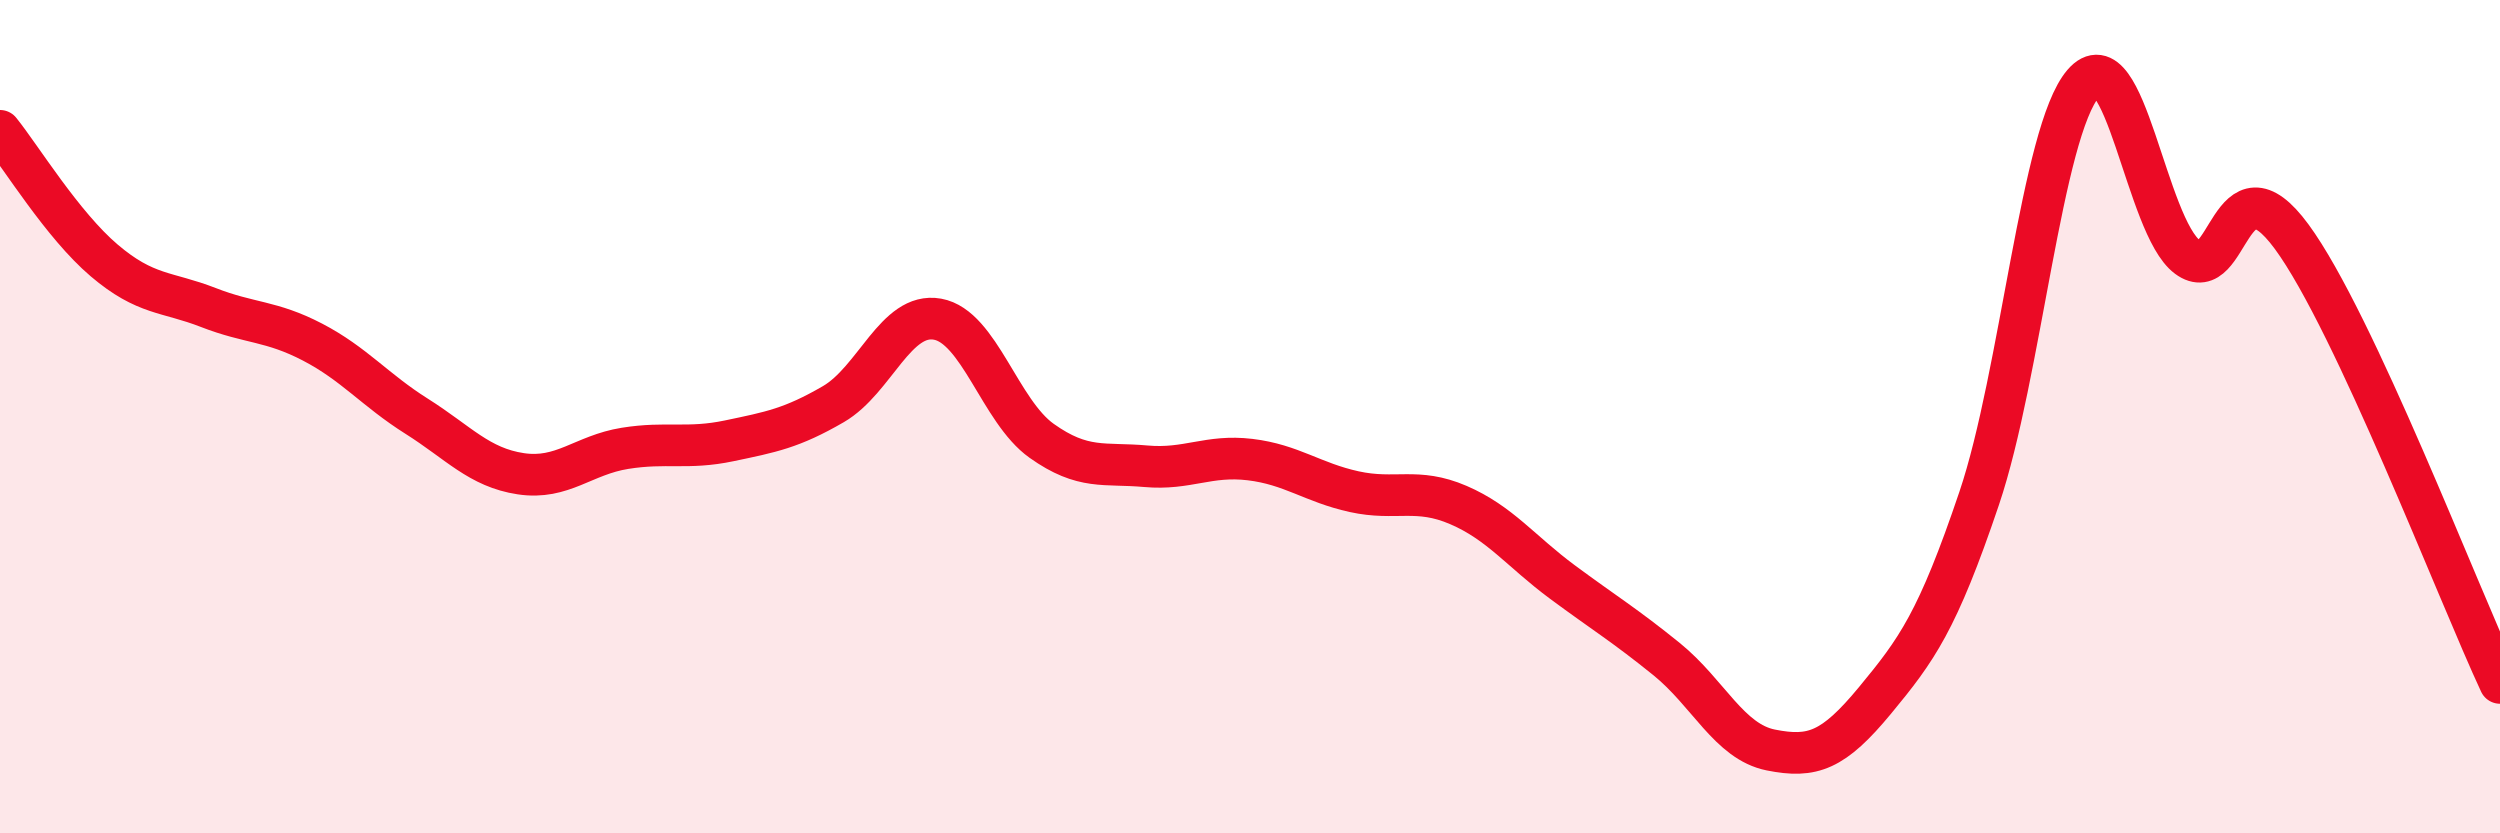
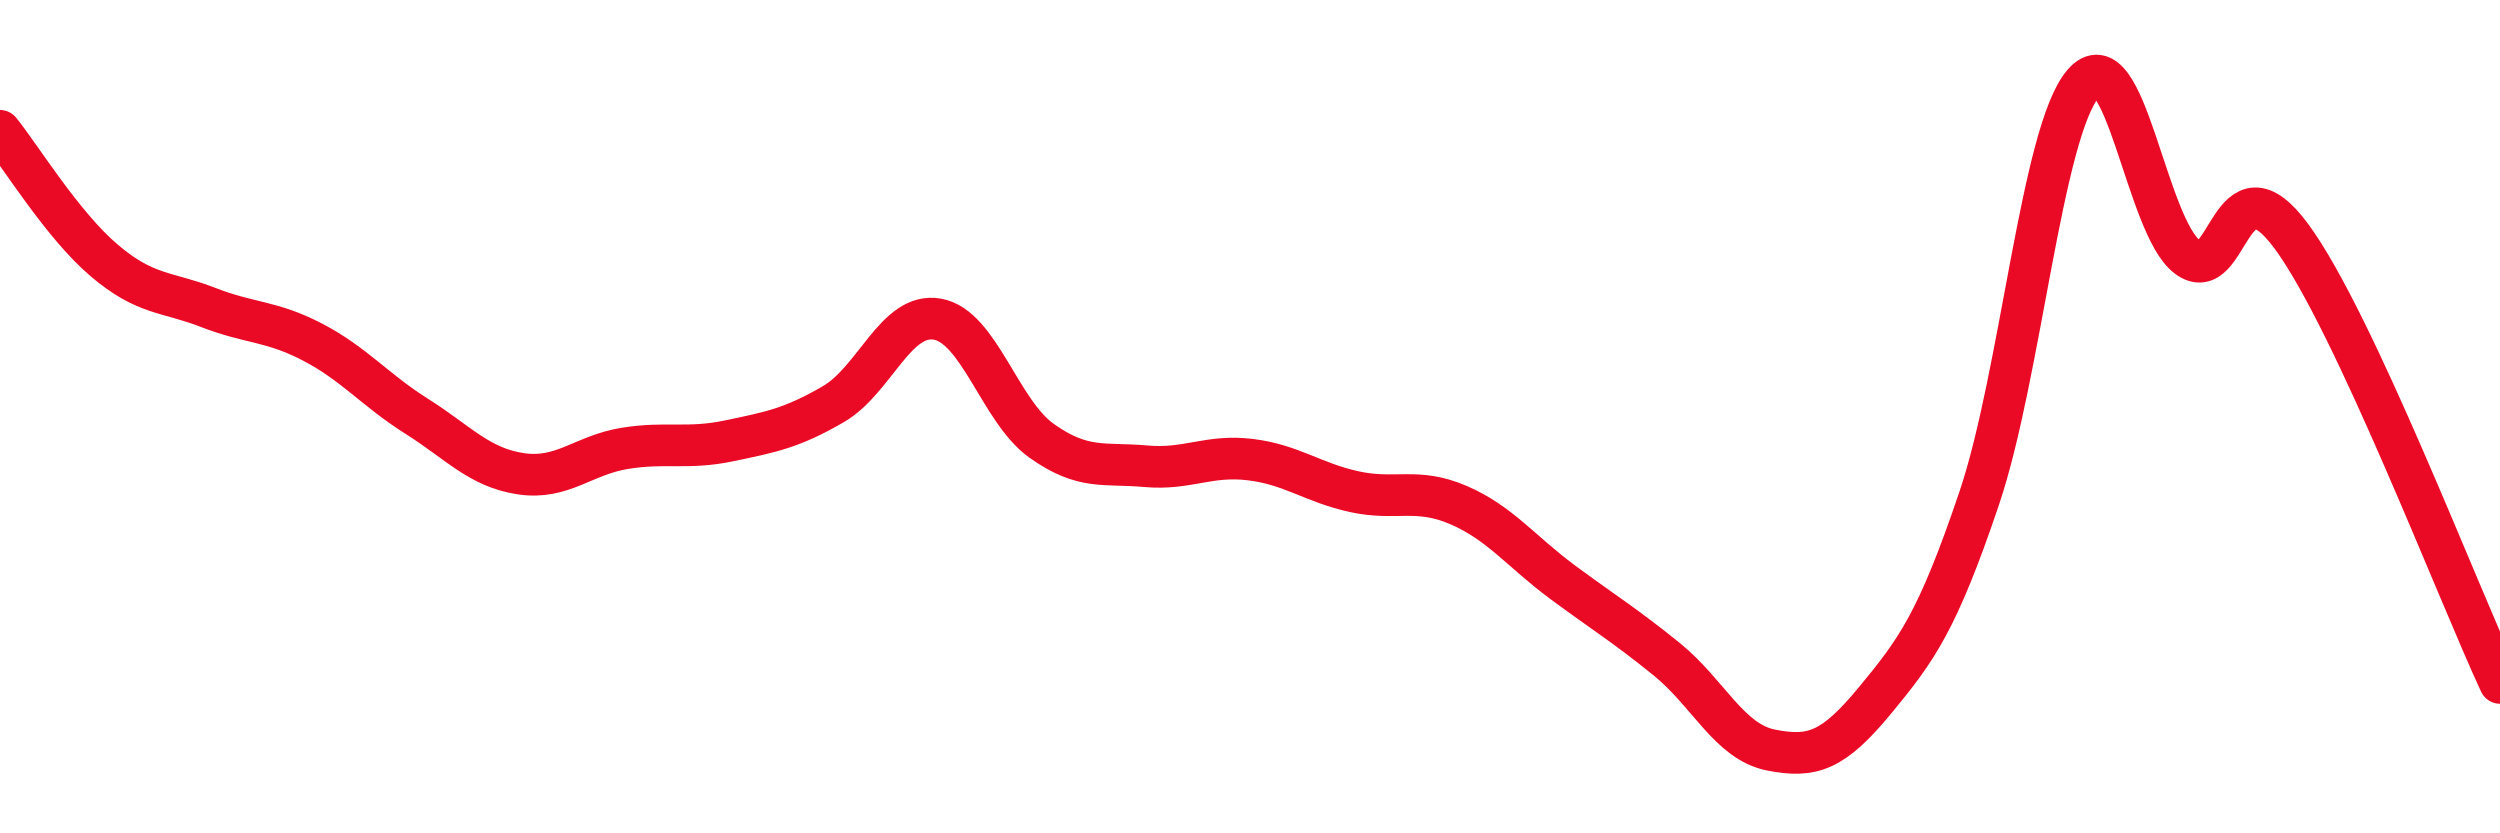
<svg xmlns="http://www.w3.org/2000/svg" width="60" height="20" viewBox="0 0 60 20">
-   <path d="M 0,3.14 C 0.5,3.76 1.5,5.4 2.5,6.25 C 3.5,7.1 4,6.99 5,7.38 C 6,7.77 6.5,7.69 7.5,8.21 C 8.5,8.73 9,9.36 10,9.99 C 11,10.62 11.5,11.22 12.5,11.37 C 13.5,11.52 14,10.92 15,10.76 C 16,10.6 16.5,10.79 17.5,10.58 C 18.5,10.37 19,10.28 20,9.7 C 21,9.12 21.5,7.48 22.5,7.66 C 23.5,7.84 24,9.87 25,10.58 C 26,11.29 26.5,11.1 27.5,11.19 C 28.5,11.28 29,10.91 30,11.03 C 31,11.15 31.5,11.58 32.5,11.8 C 33.5,12.02 34,11.69 35,12.12 C 36,12.55 36.5,13.23 37.5,13.97 C 38.5,14.71 39,15.01 40,15.82 C 41,16.63 41.5,17.8 42.5,18 C 43.5,18.2 44,18.02 45,16.81 C 46,15.6 46.5,14.92 47.5,11.96 C 48.5,9 49,3.16 50,2 C 51,0.84 51.5,5.43 52.5,6.17 C 53.5,6.91 53.5,3.64 55,5.68 C 56.5,7.72 59,14.25 60,16.39L60 20L0 20Z" fill="#EB0A25" opacity="0.1" stroke-linecap="round" stroke-linejoin="round" />
  <path d="M 0,3.14 C 0.5,3.76 1.5,5.4 2.5,6.25 C 3.5,7.1 4,6.99 5,7.38 C 6,7.77 6.5,7.69 7.5,8.21 C 8.5,8.73 9,9.36 10,9.99 C 11,10.62 11.5,11.22 12.5,11.37 C 13.5,11.52 14,10.92 15,10.76 C 16,10.6 16.5,10.79 17.5,10.58 C 18.5,10.37 19,10.28 20,9.7 C 21,9.12 21.5,7.48 22.5,7.66 C 23.5,7.84 24,9.87 25,10.58 C 26,11.29 26.5,11.1 27.5,11.19 C 28.5,11.28 29,10.91 30,11.03 C 31,11.15 31.5,11.58 32.5,11.8 C 33.5,12.02 34,11.69 35,12.12 C 36,12.55 36.5,13.23 37.5,13.97 C 38.5,14.71 39,15.01 40,15.82 C 41,16.63 41.5,17.8 42.5,18 C 43.5,18.2 44,18.02 45,16.81 C 46,15.6 46.5,14.92 47.5,11.96 C 48.5,9 49,3.16 50,2 C 51,0.84 51.5,5.43 52.5,6.17 C 53.5,6.91 53.5,3.64 55,5.68 C 56.5,7.72 59,14.25 60,16.39" stroke="#EB0A25" stroke-width="1" fill="none" stroke-linecap="round" stroke-linejoin="round" />
</svg>